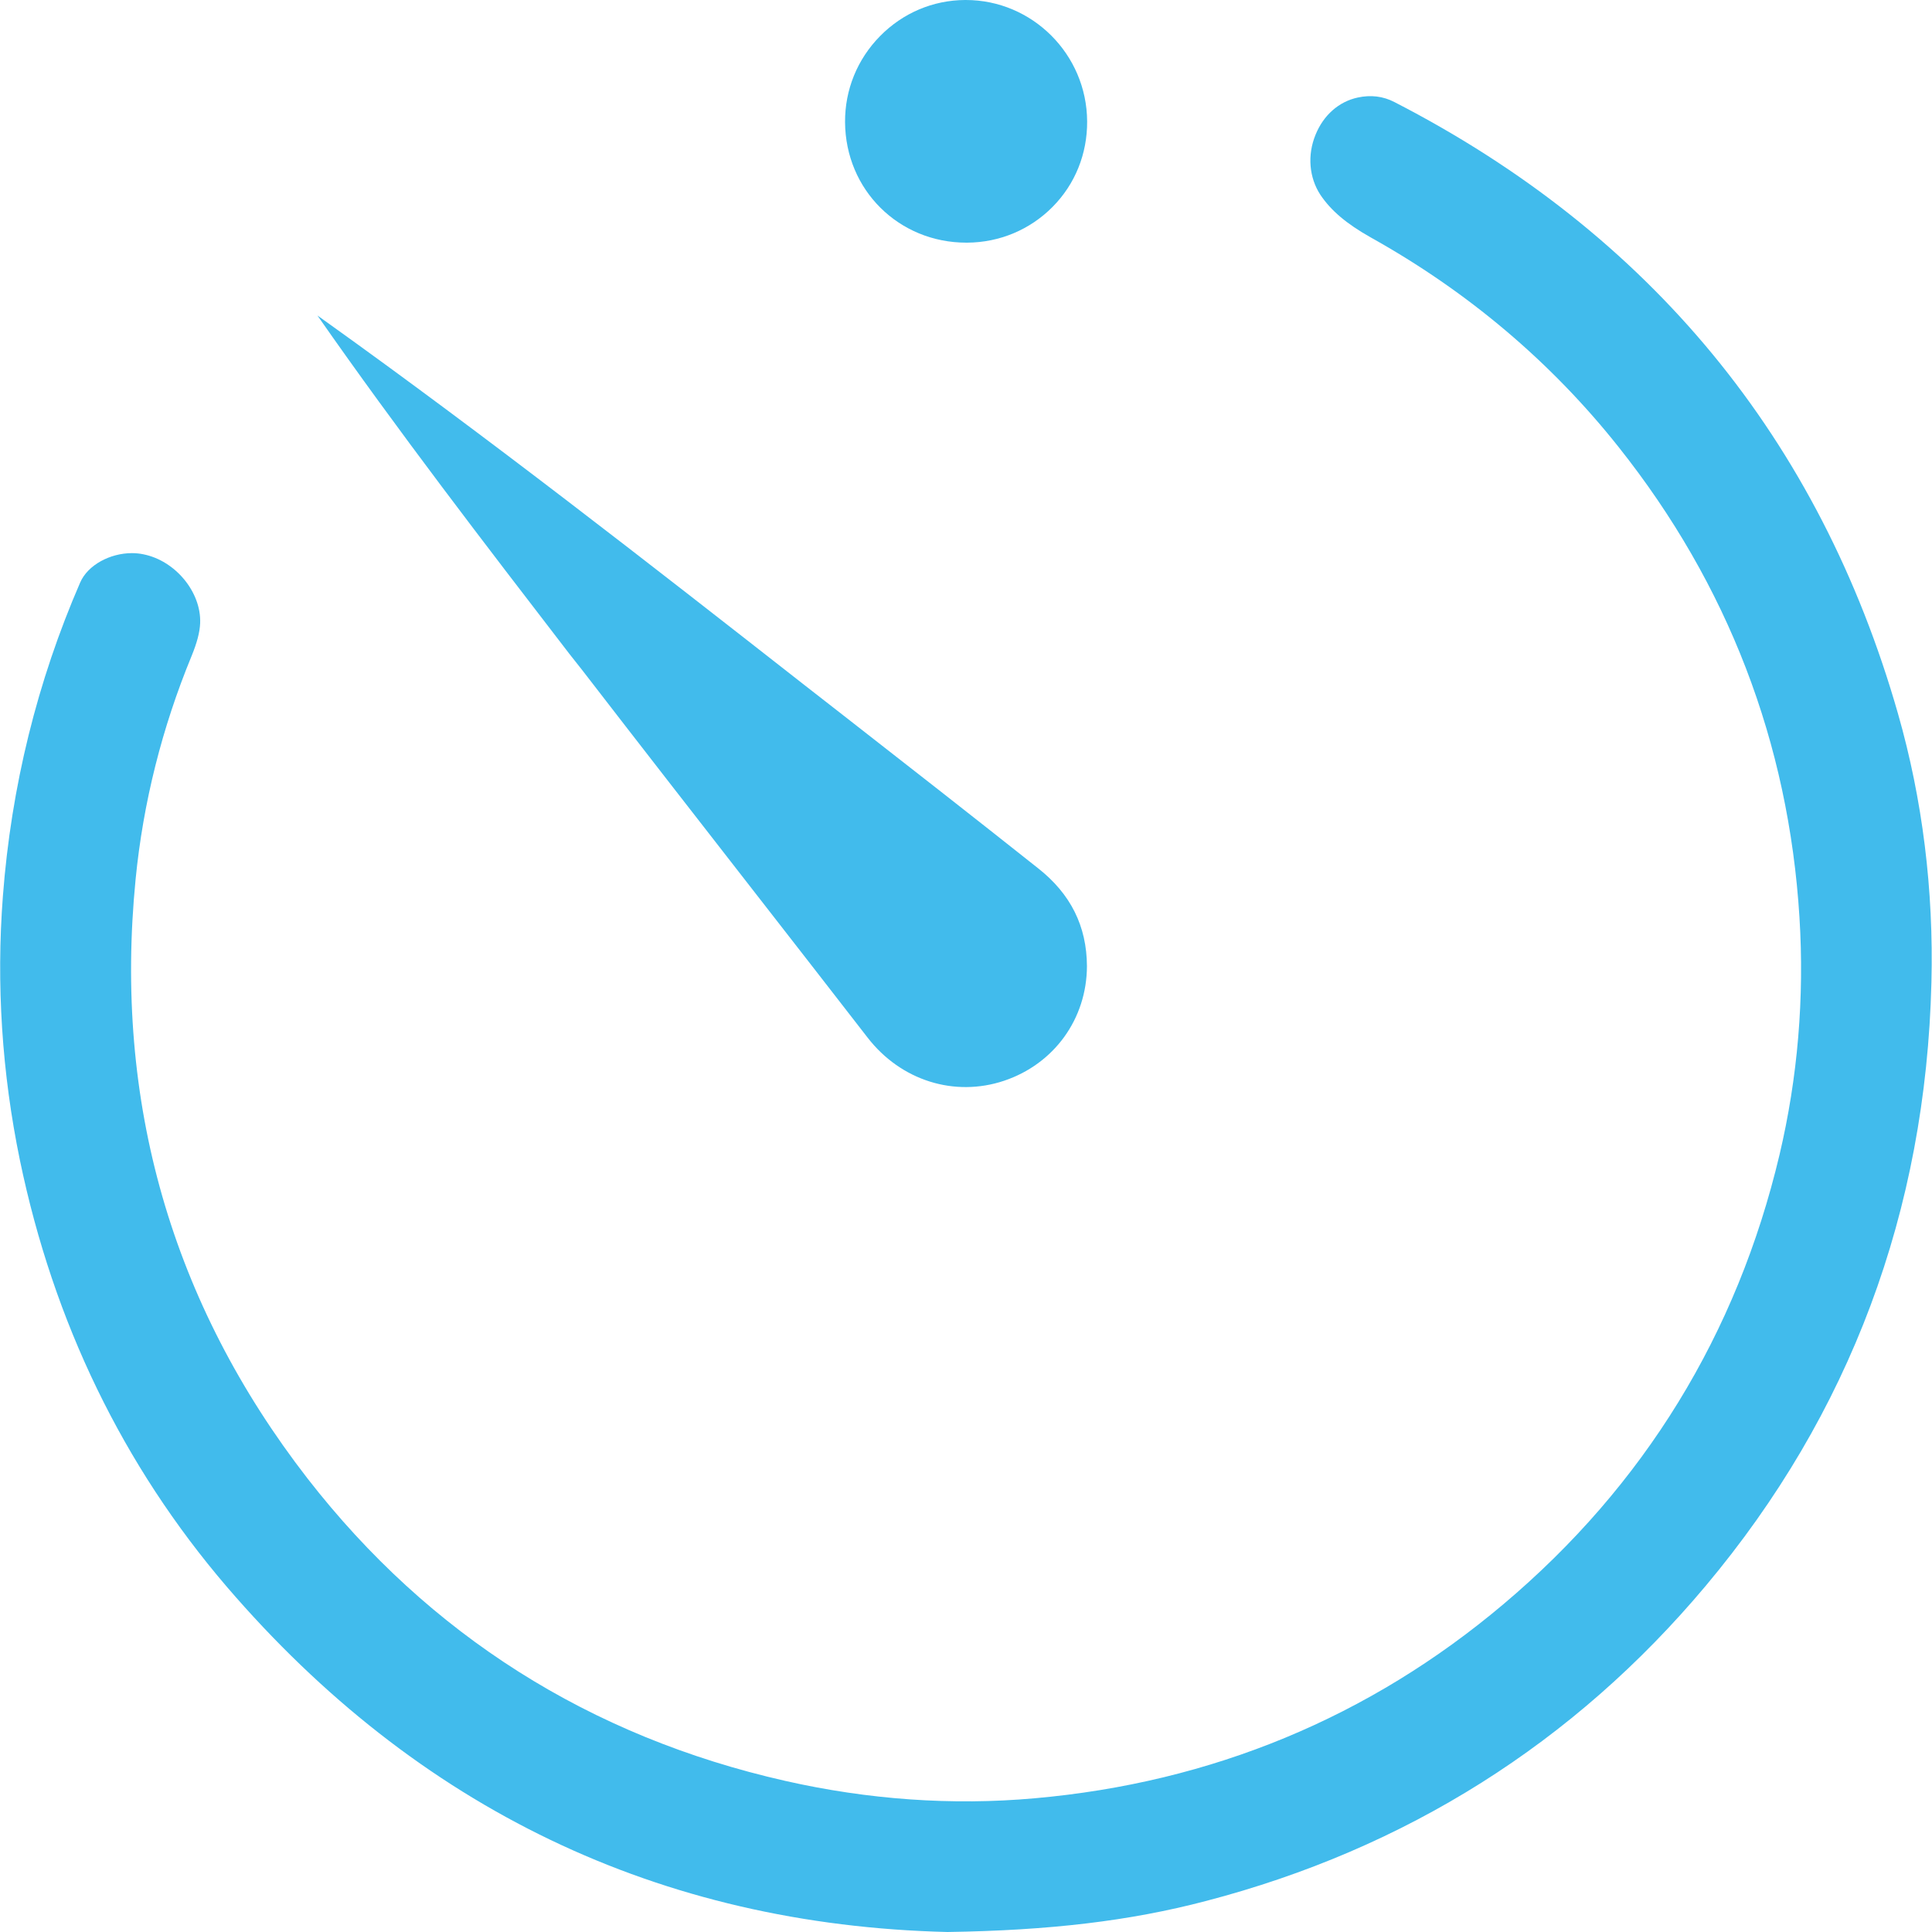
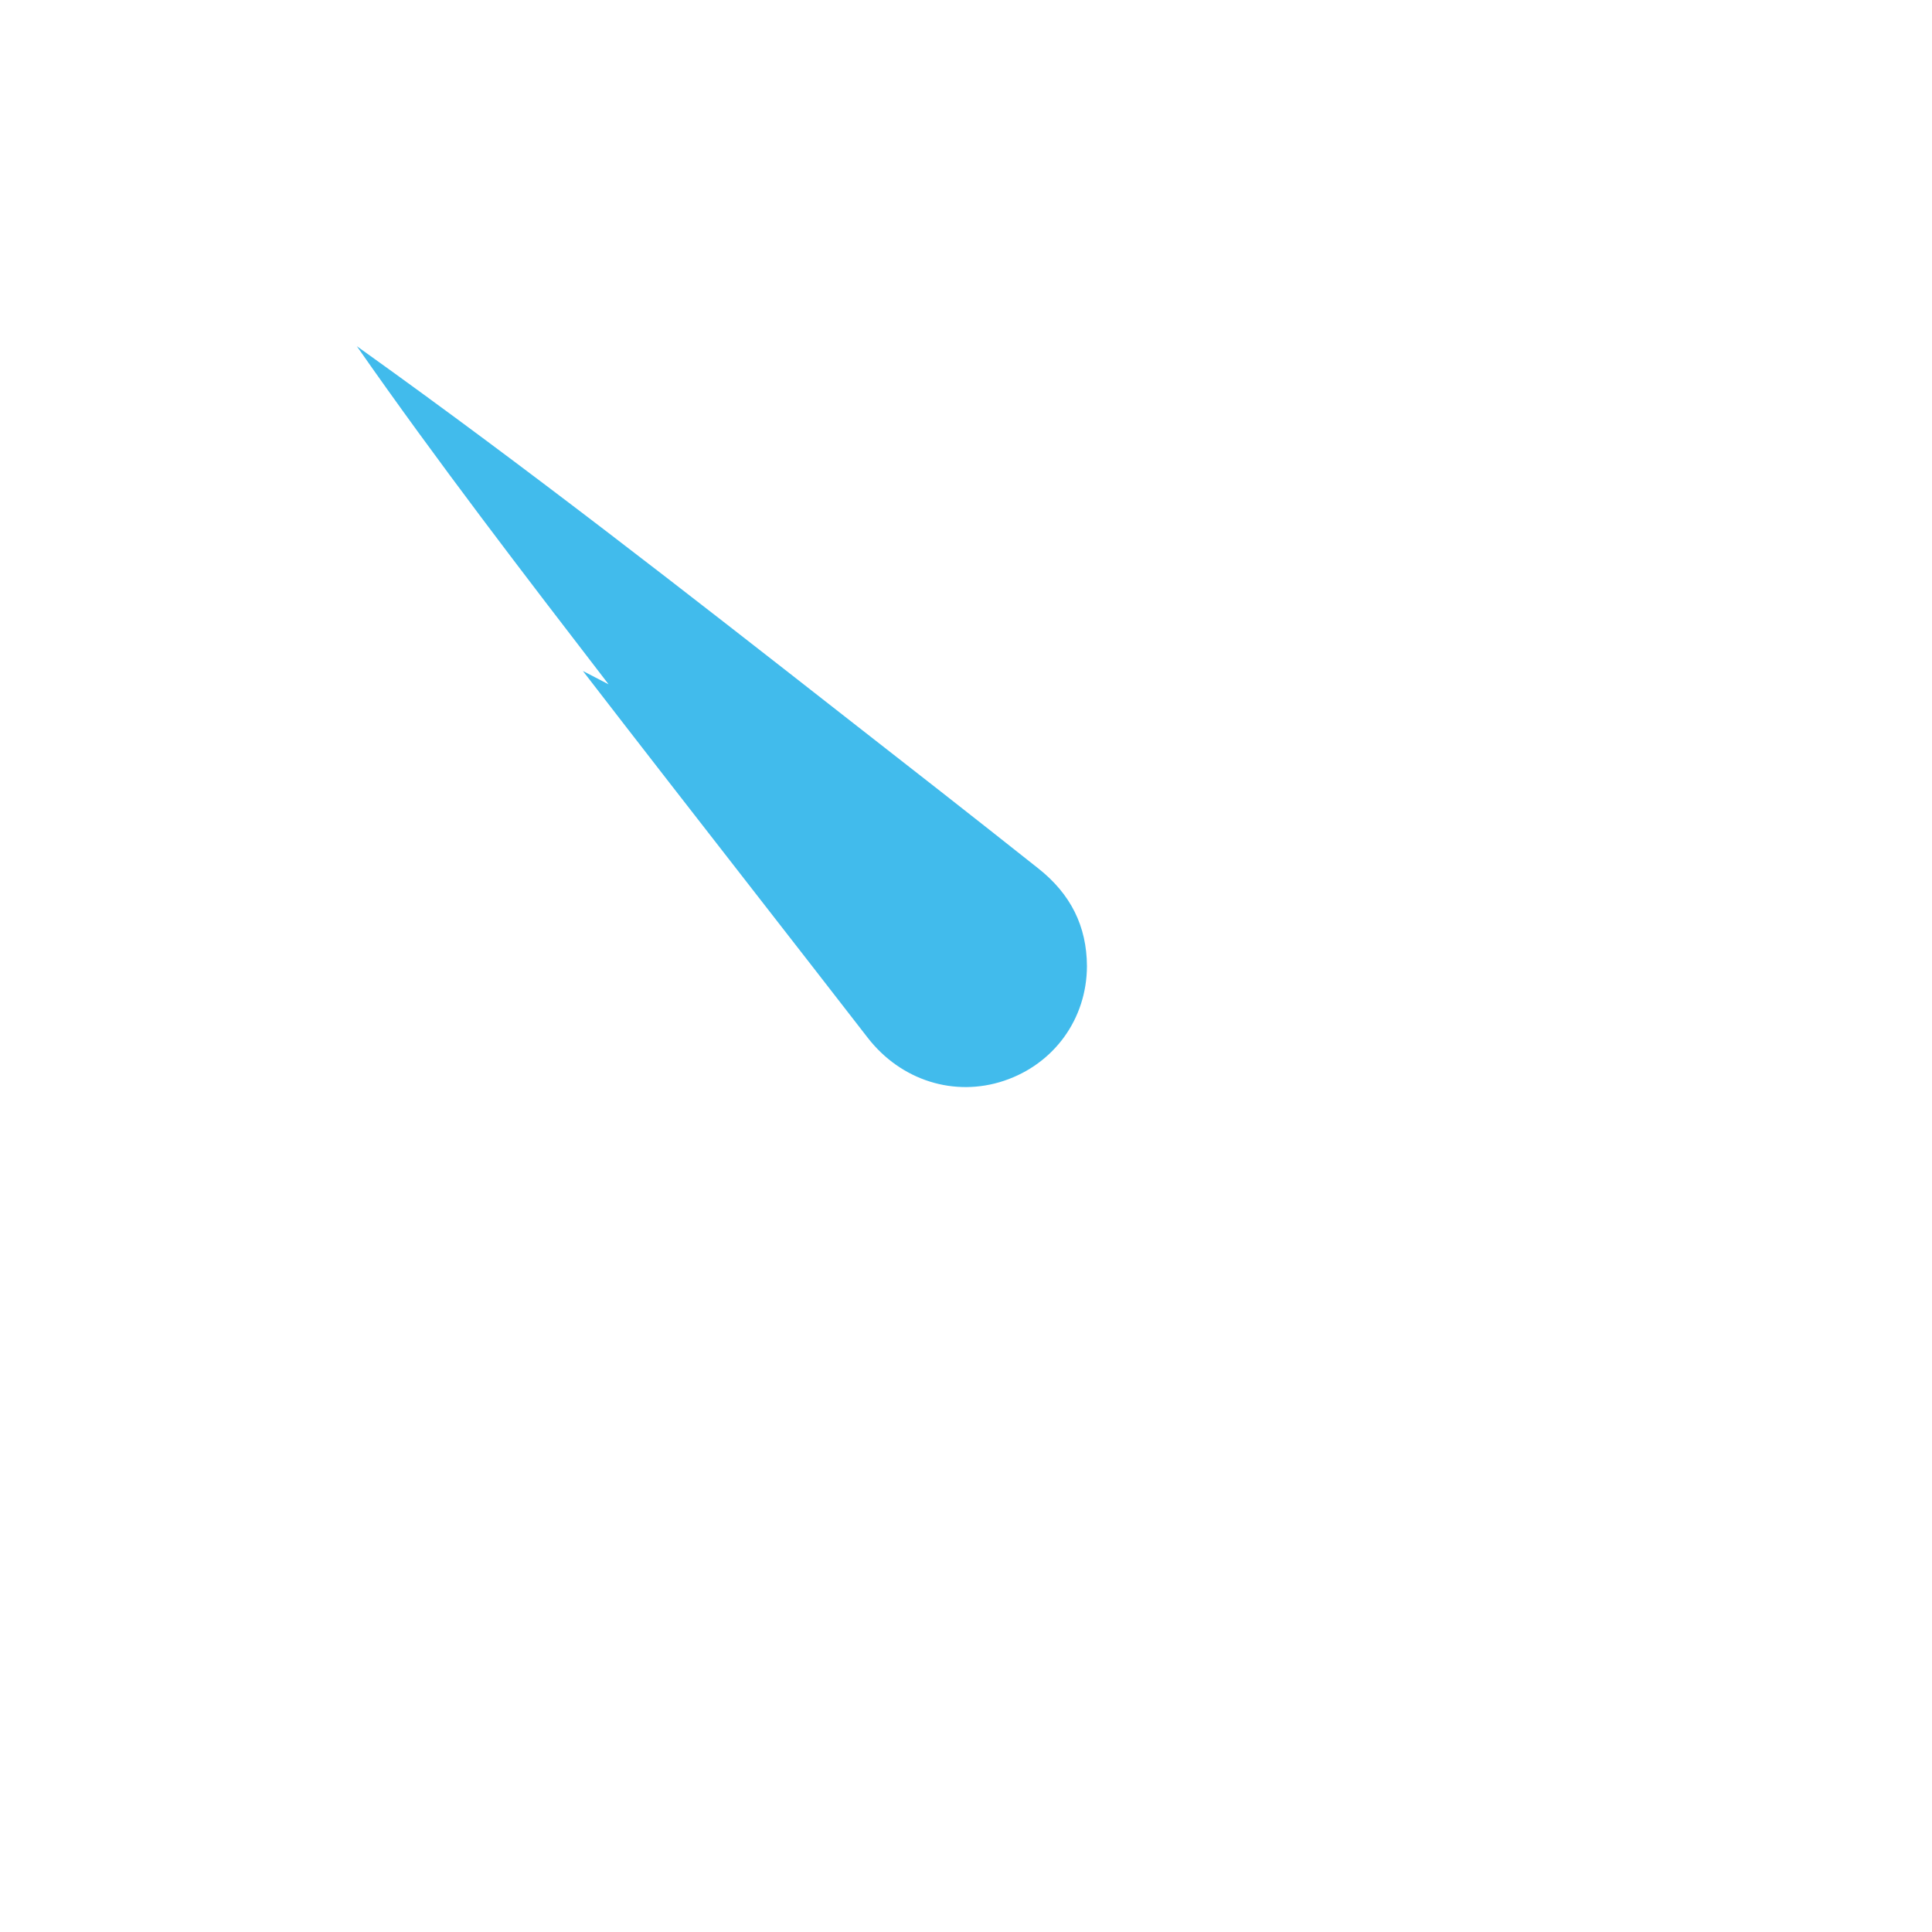
<svg xmlns="http://www.w3.org/2000/svg" version="1.1" id="Layer_1" x="0px" y="0px" viewBox="0 0 100 100" style="enable-background:new 0 0 100 100;" xml:space="preserve">
  <style type="text/css">
	.st0{fill:#41BBEC;}
</style>
  <g>
-     <path class="st0" d="M98.24,36.94c-4.06-14.2-12.83-24.85-26.07-31.66c-0.58-0.3-1.22-0.38-1.9-0.23   c-0.97,0.21-1.77,0.91-2.18,1.93c-0.43,1.05-0.33,2.21,0.25,3.1c0.55,0.82,1.35,1.5,2.61,2.21c5.02,2.8,9.34,6.45,12.83,10.85   c5.65,7.11,8.8,15.3,9.36,24.34c0.26,4.16-0.09,8.29-1.03,12.28c-2.2,9.29-7.01,17.13-14.29,23.27   c-6.93,5.85-15.1,9.24-24.28,10.05c-4.26,0.38-8.6,0.07-12.89-0.9c-10.12-2.29-18.44-7.56-24.73-15.65   C8.88,67.45,5.88,57.01,7.02,45.5c0.39-3.96,1.37-7.84,2.89-11.53c0.29-0.71,0.43-1.24,0.45-1.72c0.06-1.6-1.28-3.23-2.94-3.56   c-0.19-0.04-0.39-0.06-0.59-0.06c-1.14,0-2.29,0.62-2.68,1.52c-2.22,5.11-3.57,10.57-4,16.23c-0.35,4.56-0.05,9.16,0.88,13.67   c1.74,8.39,5.34,15.81,10.7,22.07C21.6,93.62,34.15,99.64,49.04,100c5.29-0.08,9.43-0.57,13.36-1.6   c10.36-2.7,19.07-8.19,25.89-16.32c7.46-8.89,11.39-19.39,11.68-31.23C100.09,46.07,99.51,41.38,98.24,36.94z" />
-     <path class="st0" d="M30.17,34.73c2.97,3.85,5.96,7.69,8.95,11.53c1.93,2.48,3.87,4.97,5.79,7.45c1.72,2.22,4.49,3.09,7.06,2.23   c2.59-0.87,4.28-3.2,4.29-5.93c-0.01-2.07-0.84-3.74-2.53-5.07c-3.34-2.65-6.69-5.27-10.05-7.89l-2.04-1.59   c-8.06-6.31-16.4-12.83-24.86-18.88l-0.28-0.2c-0.02-0.02-0.05-0.03-0.07-0.05c4.17,5.98,8.67,11.83,13.03,17.5L30.17,34.73z" />
-     <path class="st0" d="M50.02,12.56c0.01,0,0.02,0,0.04,0c1.68-0.01,3.25-0.67,4.42-1.85c1.17-1.18,1.8-2.75,1.79-4.43   C56.25,2.81,53.43,0,49.99,0c-0.01,0-0.02,0-0.04,0c-1.66,0.01-3.22,0.67-4.4,1.87c-1.18,1.2-1.82,2.78-1.81,4.45   C43.76,9.83,46.52,12.56,50.02,12.56z" />
+     <path class="st0" d="M30.17,34.73c2.97,3.85,5.96,7.69,8.95,11.53c1.93,2.48,3.87,4.97,5.79,7.45c1.72,2.22,4.49,3.09,7.06,2.23   c2.59-0.87,4.28-3.2,4.29-5.93c-0.01-2.07-0.84-3.74-2.53-5.07c-3.34-2.65-6.69-5.27-10.05-7.89c-8.06-6.31-16.4-12.83-24.86-18.88l-0.28-0.2c-0.02-0.02-0.05-0.03-0.07-0.05c4.17,5.98,8.67,11.83,13.03,17.5L30.17,34.73z" />
  </g>
</svg>